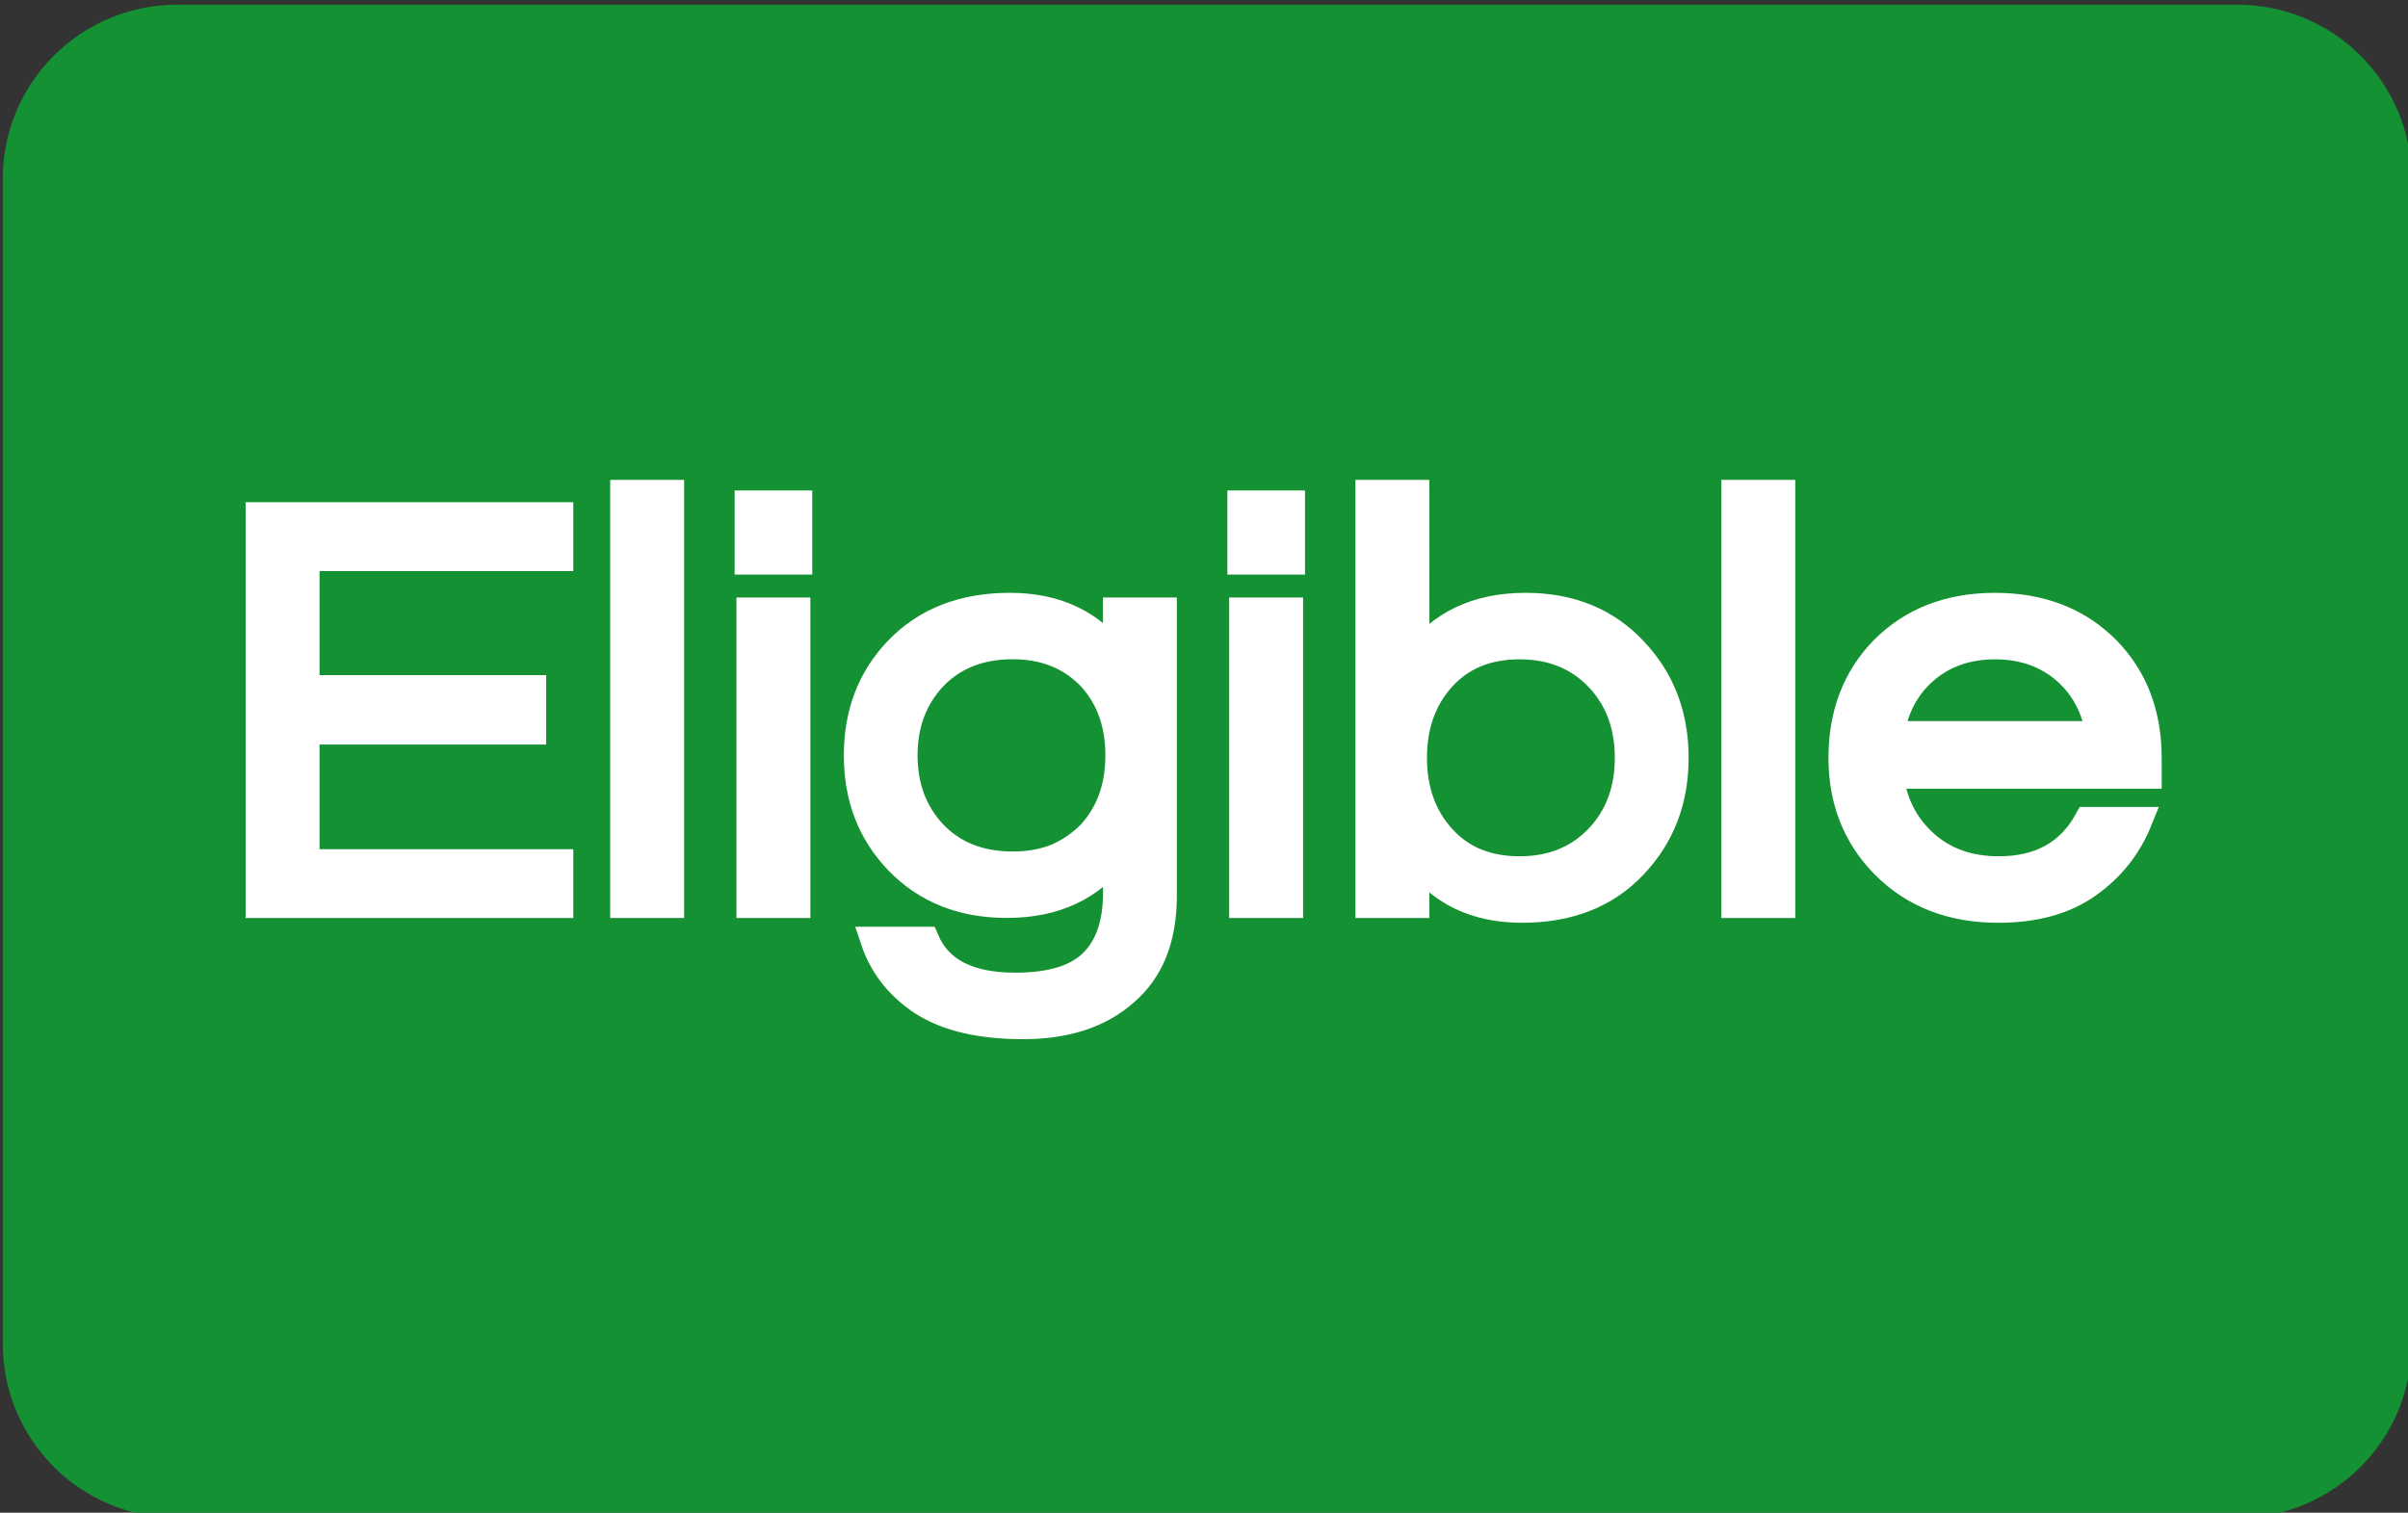
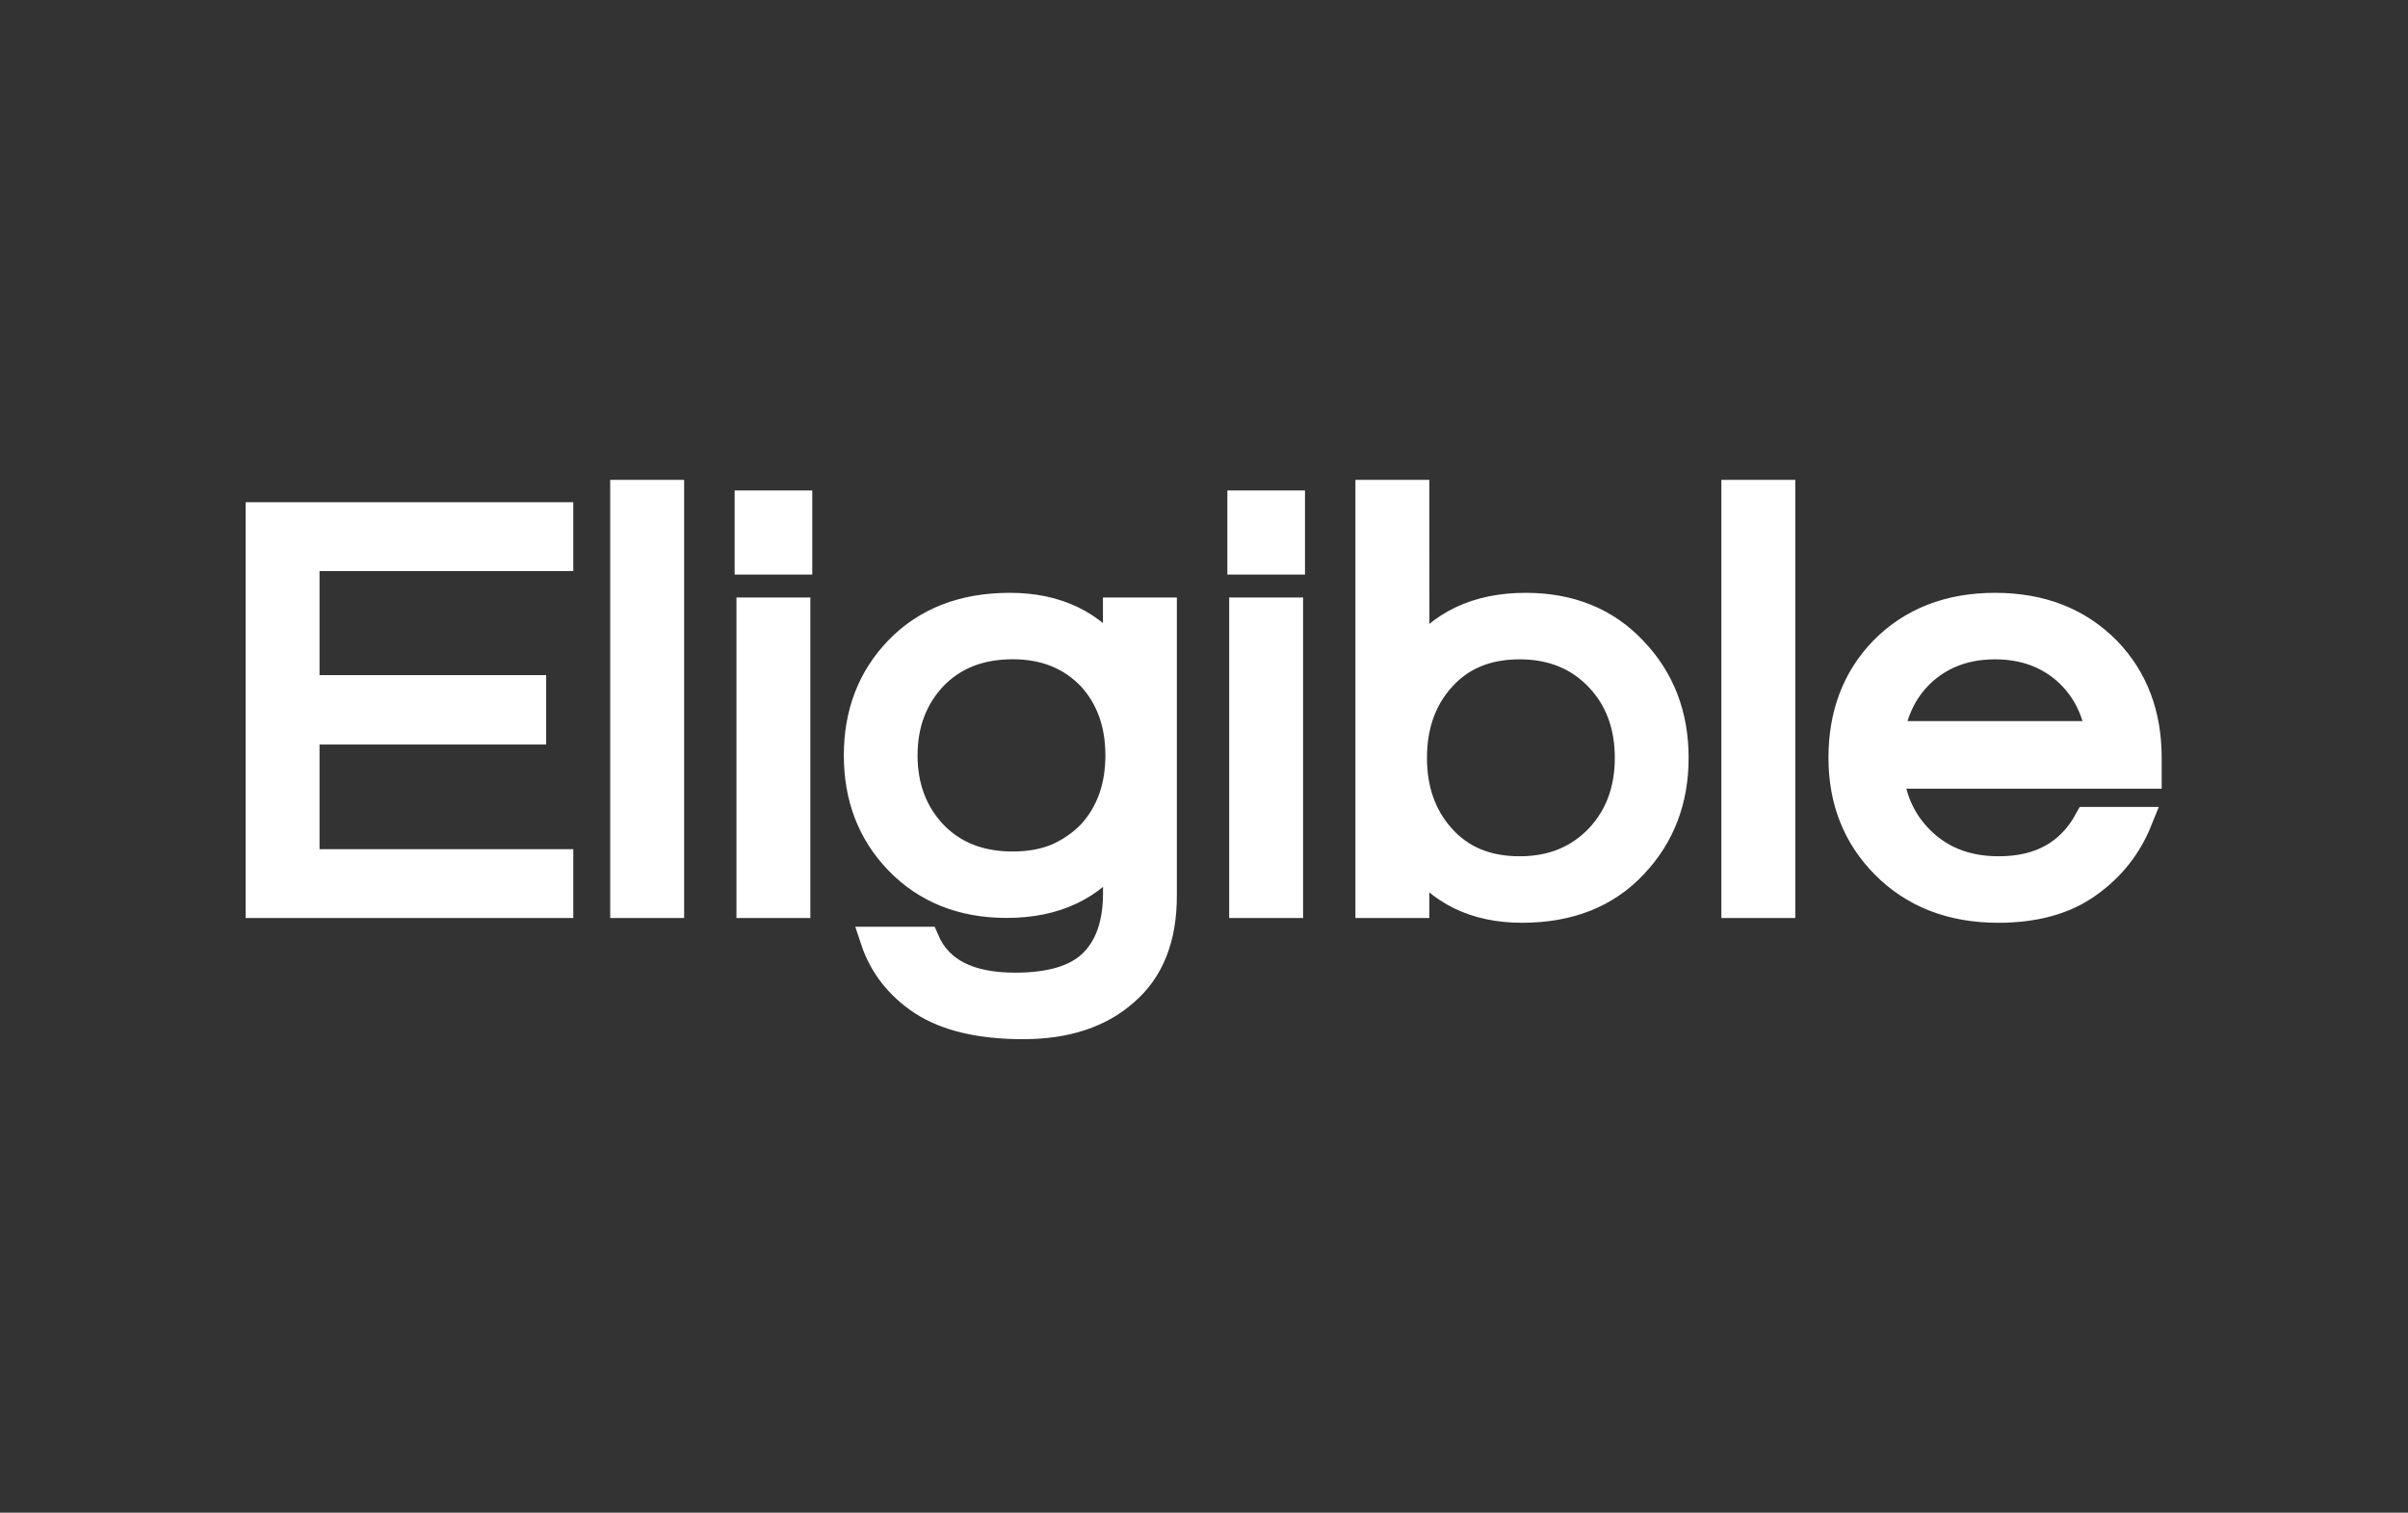
<svg xmlns="http://www.w3.org/2000/svg" xmlns:ns1="http://www.inkscape.org/namespaces/inkscape" xmlns:ns2="http://sodipodi.sourceforge.net/DTD/sodipodi-0.dtd" width="15.917mm" height="10mm" viewBox="0 0 15.917 10" version="1.1" id="svg1" xml:space="preserve" ns1:version="1.3.2 (091e20ef0f, 2023-11-25, custom)" ns2:docname="Eligible.svg">
  <rect x="0" y="0" width="15.917" height="10" fill="#333333" stroke="none" />
  <defs id="defs1" />
  <g ns1:label="Calque 1" ns1:groupmode="layer" id="layer1" transform="translate(-87.058,-146.116)">
    <g id="g4" transform="matrix(0.586,0,0,0.586,36.06,60.523)">
-       <path id="rect1" style="opacity:1;fill:#149132;stroke-width:0.23" d="m 89.029,146.116 h 23.231 c 1.092,0 1.971,0.879 1.971,1.971 v 13.129 c 0,1.092 -0.879,1.971 -1.971,1.971 H 89.029 c -1.092,0 -1.971,-0.879 -1.971,-1.971 v -13.129 c 0,-1.092 0.879,-1.971 1.971,-1.971 z" />
      <path style="font-size:6.79px;line-height:1;font-family:Questrial;-inkscape-font-specification:Questrial;letter-spacing:0px;fill:#ffffff;stroke:#ffffff;stroke-width:0.306" d="m 88.441,155.943 v 1.507 h 2.499 v 0.496 h -2.499 v 1.514 h 2.798 v 0.489 h -3.307 v -4.495 h 3.307 v 0.489 z m 4.02,4.006 h -0.509 v -4.753 h 0.509 z m 0.883,-3.395 h 0.509 v 3.395 h -0.509 z m 0.53,-1.236 v 0.665 h -0.55 v -0.665 z m 3.511,1.779 v -0.543 h 0.509 v 3.293 q 0,0.733 -0.421,1.114 -0.414,0.387 -1.12,0.387 -0.706,0 -1.107,-0.272 -0.394,-0.272 -0.536,-0.72 h 0.564 q 0.217,0.53 0.991,0.53 0.591,0 0.856,-0.272 0.265,-0.272 0.265,-0.801 v -0.469 q -0.414,0.604 -1.215,0.604 -0.733,0 -1.195,-0.502 -0.448,-0.489 -0.448,-1.222 0,-0.733 0.448,-1.222 0.462,-0.502 1.229,-0.502 0.774,0 1.182,0.598 z m -1.148,2.39 q 0.278,0 0.496,-0.095 0.217,-0.102 0.373,-0.272 0.306,-0.353 0.306,-0.896 0,-0.543 -0.306,-0.896 -0.333,-0.367 -0.869,-0.367 -0.55,0 -0.883,0.367 -0.319,0.36 -0.319,0.896 0,0.536 0.319,0.896 0.333,0.367 0.883,0.367 z m 2.54,-2.933 h 0.509 v 3.395 h -0.509 z m 0.53,-1.236 v 0.665 h -0.55 v -0.665 z m 1.372,1.786 q 0.414,-0.604 1.215,-0.604 0.733,0 1.188,0.509 0.455,0.502 0.455,1.243 0,0.74 -0.455,1.243 -0.455,0.509 -1.229,0.509 -0.767,0 -1.175,-0.598 v 0.543 h -0.509 v -4.753 h 0.509 z m 1.148,2.438 q 0.543,0 0.883,-0.38 0.319,-0.36 0.319,-0.91 0,-0.55 -0.319,-0.91 -0.34,-0.38 -0.883,-0.38 -0.55,0 -0.869,0.38 -0.306,0.36 -0.306,0.91 0,0.55 0.306,0.91 0.319,0.38 0.869,0.38 z m 2.886,0.407 h -0.509 v -4.753 h 0.509 z m 2.397,-0.407 q 0.686,0 0.985,-0.57 h 0.557 q -0.177,0.462 -0.564,0.747 -0.38,0.285 -0.985,0.285 -0.767,0 -1.249,-0.509 -0.469,-0.496 -0.469,-1.243 0,-0.754 0.448,-1.243 0.475,-0.509 1.236,-0.509 0.761,0 1.236,0.509 0.448,0.489 0.448,1.243 v 0.204 h -2.845 q 0.054,0.469 0.373,0.774 0.326,0.312 0.828,0.312 z m -0.041,-2.58 q -0.469,0 -0.788,0.292 -0.299,0.278 -0.367,0.727 h 2.309 q -0.068,-0.448 -0.367,-0.727 -0.319,-0.292 -0.788,-0.292 z" id="text4" transform="scale(1.023,0.977)" aria-label="Eligible" />
    </g>
  </g>
</svg>